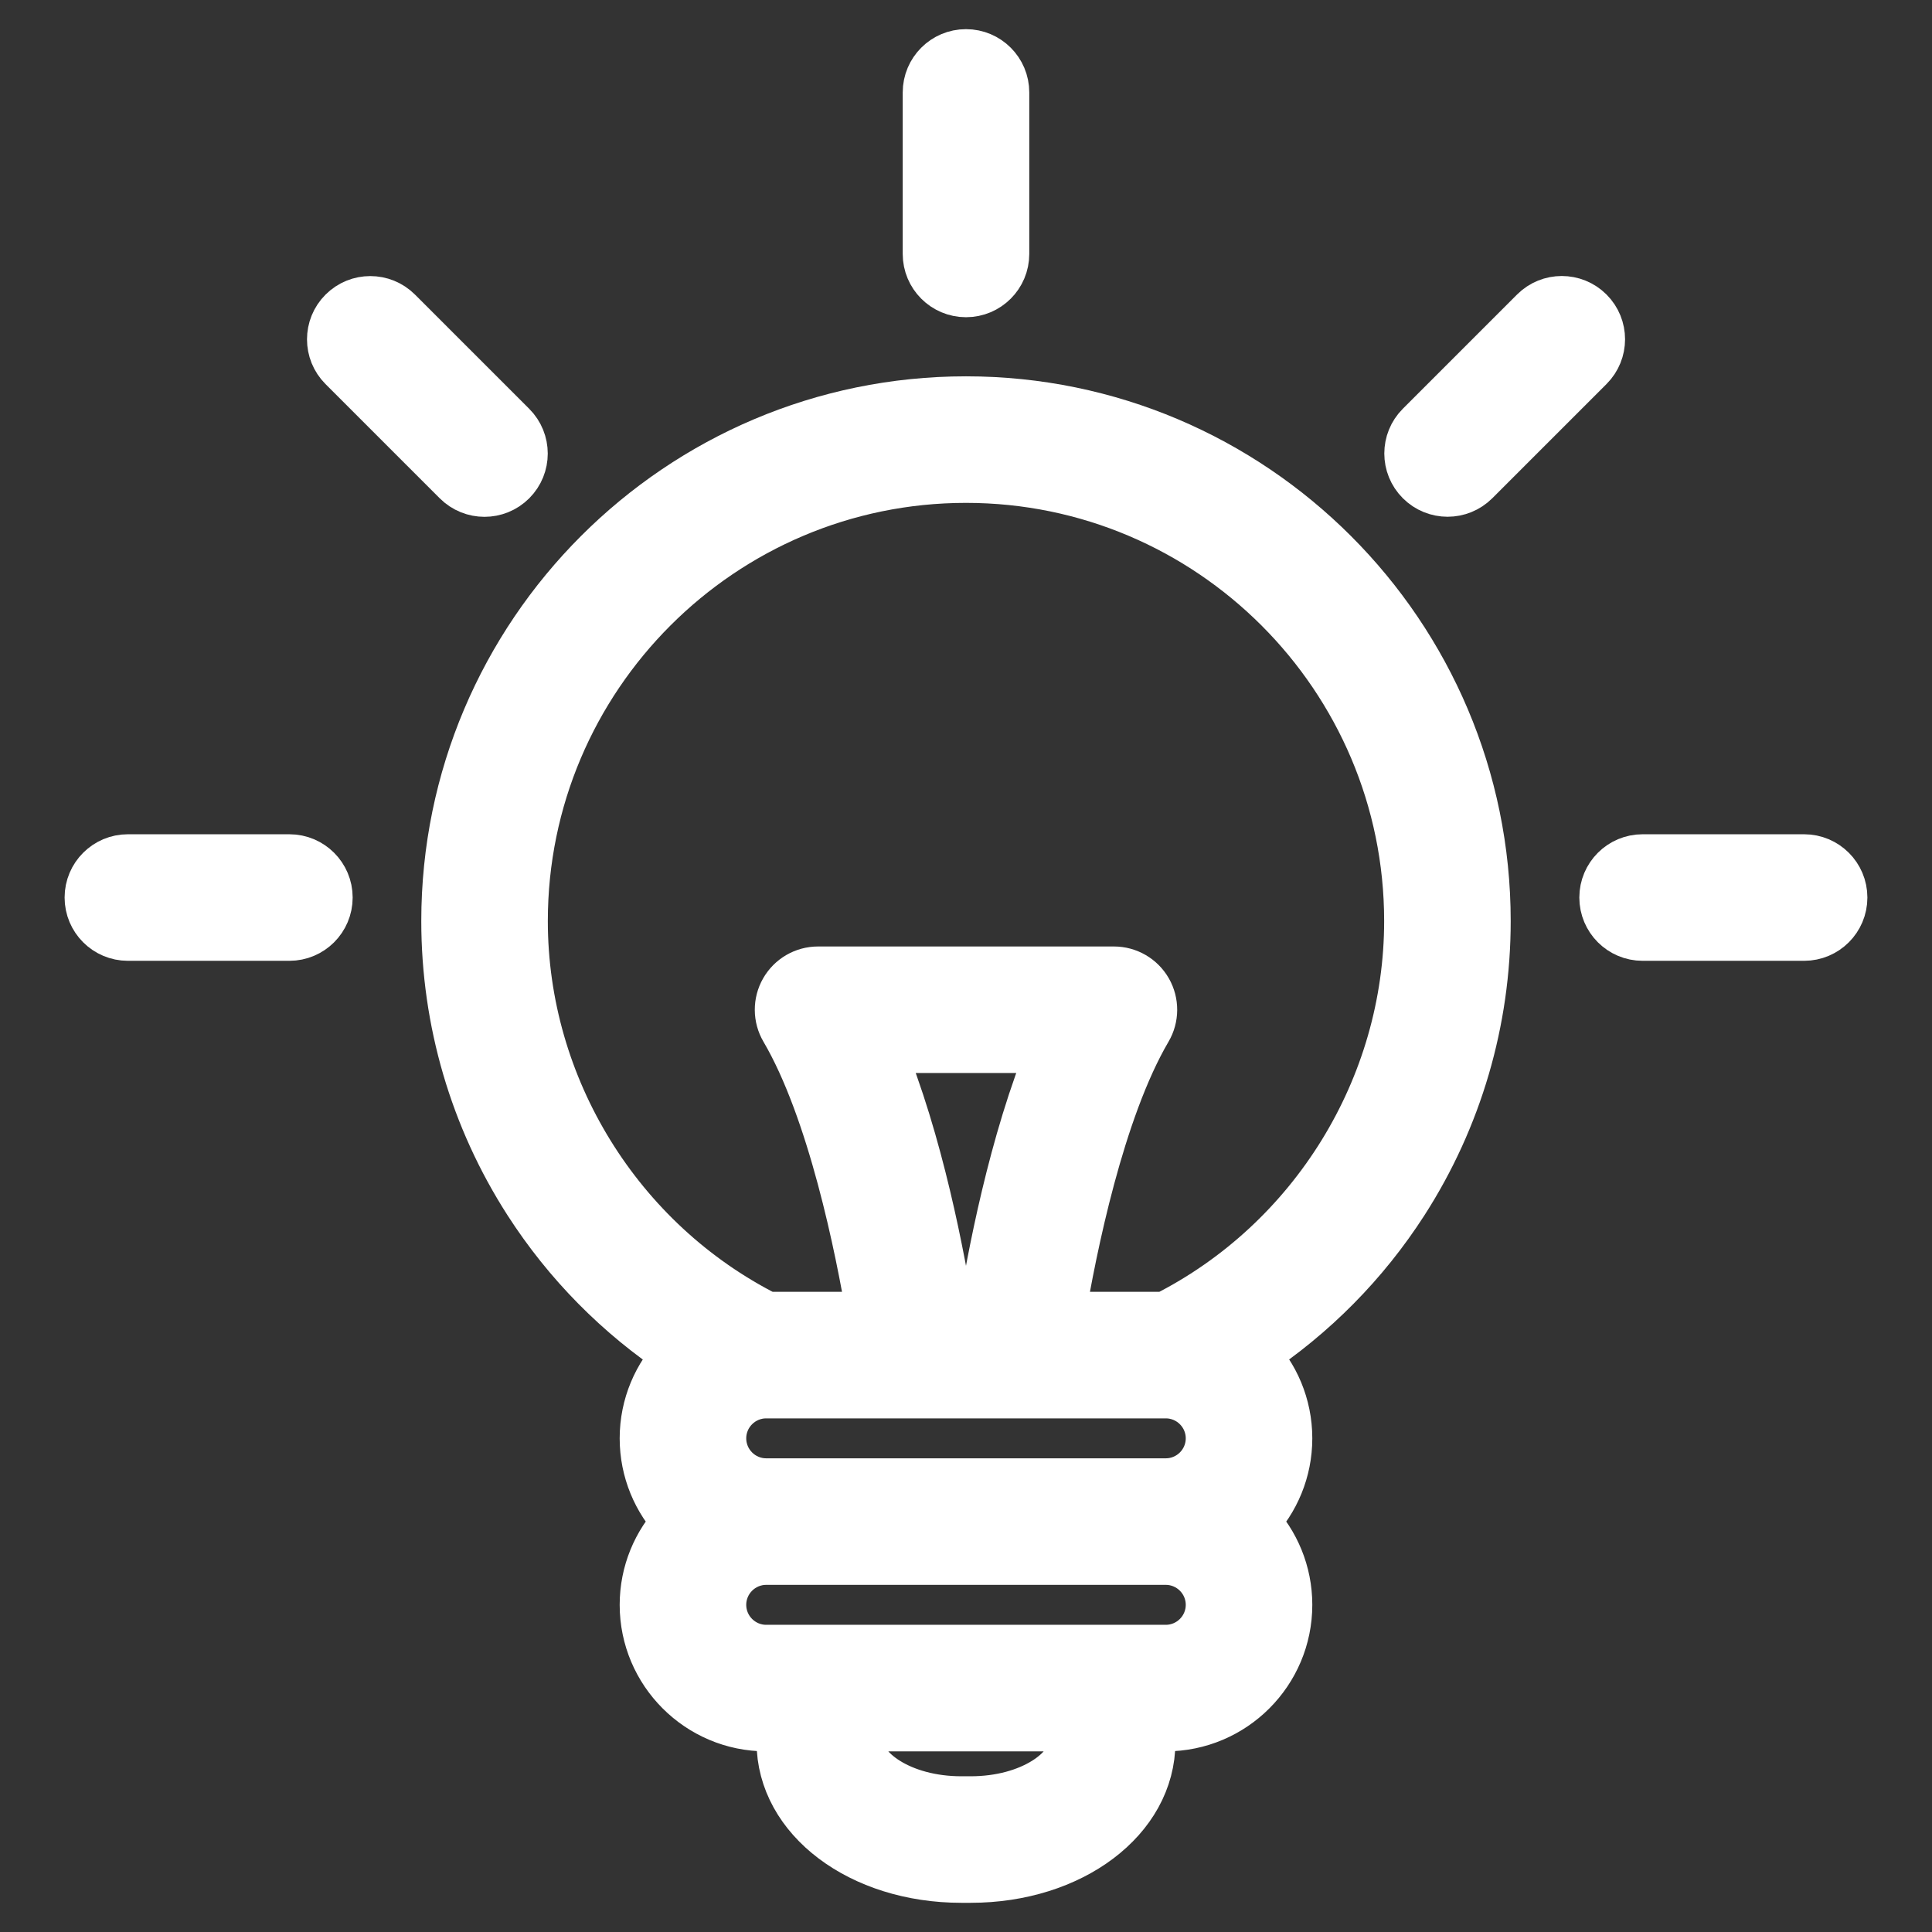
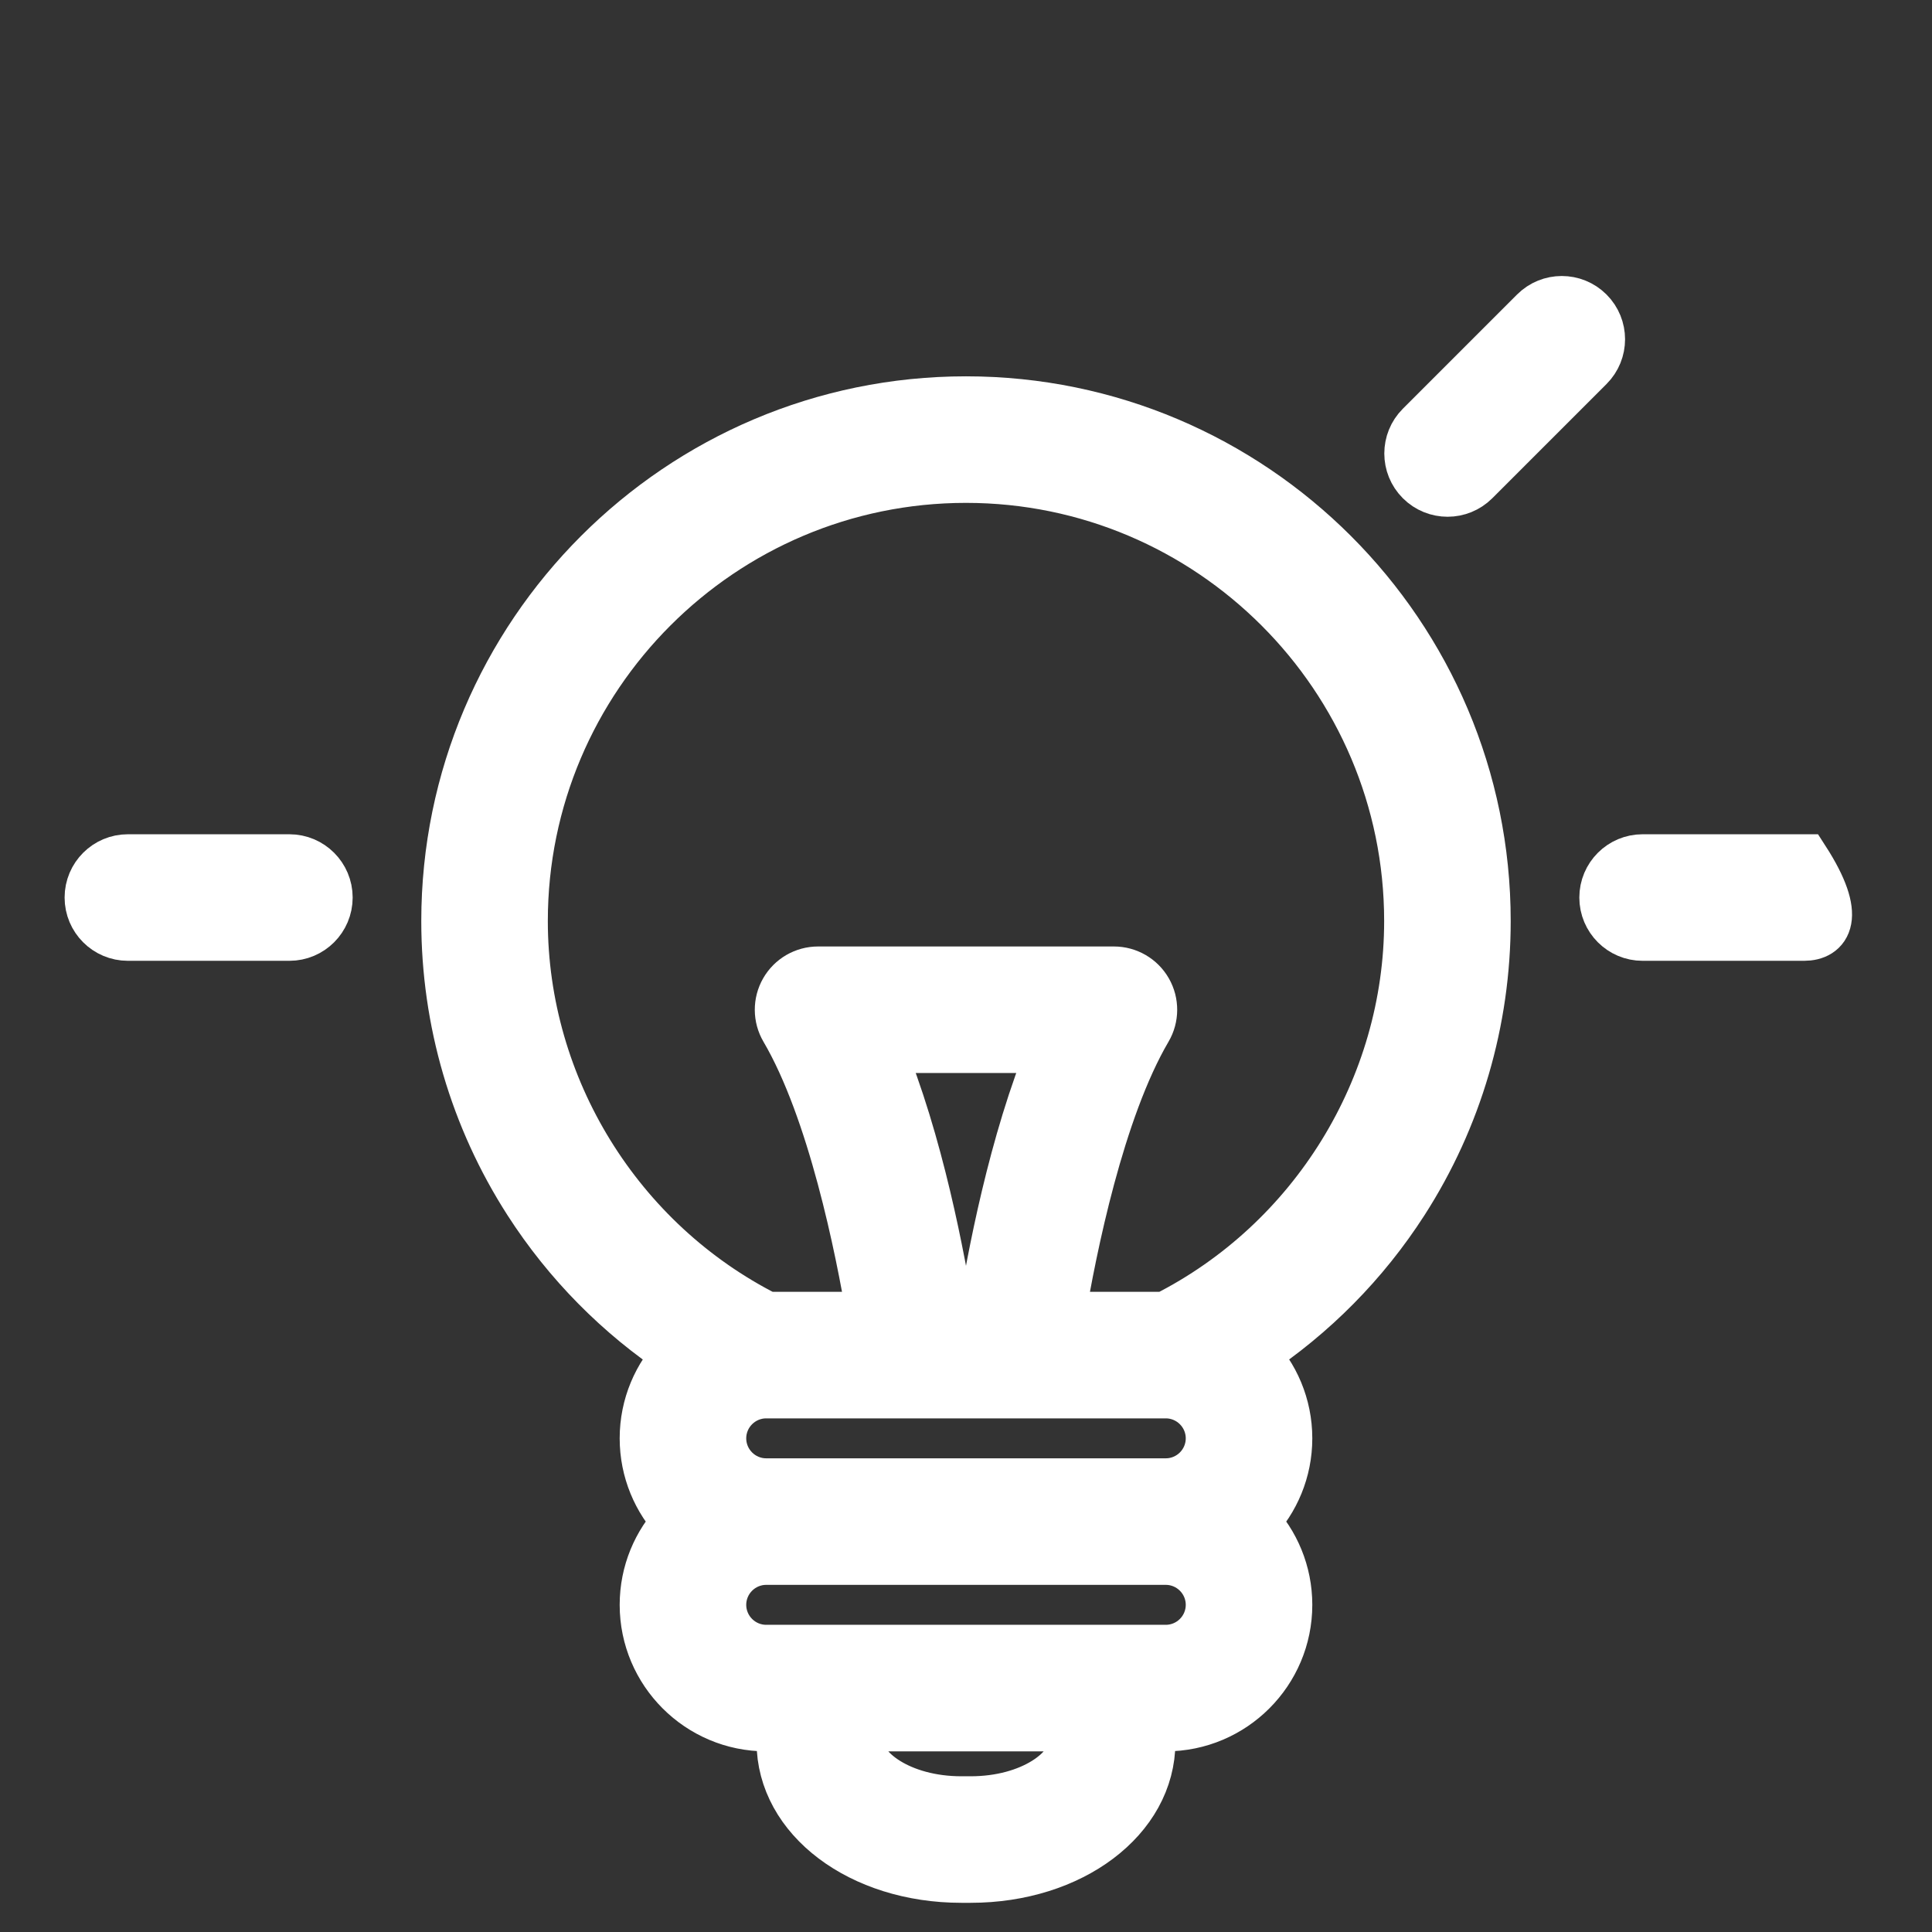
<svg xmlns="http://www.w3.org/2000/svg" fill="#ffffff" height="256px" width="256px" version="1.1" id="Capa_1" viewBox="-10.86 -10.86 383.75 383.75" xml:space="preserve" style="--darkreader-inline-fill: #181a1b; --darkreader-inline-stroke: #e8e6e3;" data-darkreader-inline-fill="" stroke="#ffffff" data-darkreader-inline-stroke="" stroke-width="10.137">
  <rect x="-10.86" y="-10.86" width="383.75" height="383.75" fill="#333333" stroke="none" />
  <g id="SVGRepo_bgCarrier" stroke-width="0" />
  <g id="SVGRepo_tracerCarrier" stroke-linecap="round" stroke-linejoin="round" />
  <g id="SVGRepo_iconCarrier">
    <g>
      <g>
        <path d="M181.014,68.957c-56.864,0-103.127,46.263-103.127,103.127c0,19.826,5.642,39.084,16.316,55.69 c7.799,12.132,17.992,22.433,29.904,30.321c-4.212,4.332-6.812,10.236-6.812,16.74c0,6.402,2.521,12.223,6.616,16.535 c-4.095,4.313-6.616,10.133-6.616,16.535c0,13.253,10.782,24.035,24.035,24.035h3.155v3.228c0,15.061,15.644,26.857,35.615,26.857 h1.828c19.971,0,35.614-11.797,35.614-26.857v-3.228h3.155c13.254,0,24.035-10.782,24.035-24.035 c0-6.402-2.521-12.223-6.615-16.535c4.095-4.313,6.615-10.133,6.615-16.535c0-6.51-2.606-12.42-6.823-16.752 c11.913-7.888,22.116-18.176,29.915-30.31c10.674-16.606,16.316-35.864,16.316-55.69 C284.141,115.22,237.878,68.957,181.014,68.957z M202.542,335.17c0,5.608-8.466,11.857-20.614,11.857H180.1 c-12.148,0-20.615-6.249-20.615-11.857v-3.228h43.058V335.17z M220.697,316.941H141.33c-4.982,0-9.035-4.053-9.035-9.035 c0-4.982,4.053-9.035,9.035-9.035h79.368c4.982,0,9.035,4.053,9.035,9.035C229.733,312.889,225.68,316.941,220.697,316.941z M220.697,283.871H141.33c-4.982,0-9.035-4.053-9.035-9.035c0-4.983,4.053-9.035,9.035-9.035h79.368 c4.982,0,9.035,4.053,9.035,9.035C229.733,279.818,225.68,283.871,220.697,283.871z M163.647,197.205h34.734 c-7.839,18.796-12.217,42.332-14,53.596h-6.734C175.862,239.525,171.481,215.992,163.647,197.205z M220.649,250.801H199.59 c2.306-13.774,7.814-41.184,17.273-57.299c1.361-2.319,1.377-5.189,0.041-7.523c-1.336-2.334-3.82-3.773-6.509-3.773h-58.764 c-2.689,0-5.172,1.439-6.508,3.773c-1.337,2.333-1.321,5.204,0.04,7.522c9.444,16.091,14.961,43.519,17.27,57.3h-21.055 c-29.513-14.898-48.492-45.588-48.492-78.717c0-48.594,39.534-88.127,88.127-88.127c48.594,0,88.127,39.533,88.127,88.127 C269.141,205.212,250.162,235.902,220.649,250.801z" />
        <g>
          <g>
-             <path d="M181.014,47.08c-4.143,0-7.5-3.357-7.5-7.5V7.5c0-4.143,3.357-7.5,7.5-7.5c4.143,0,7.5,3.357,7.5,7.5v32.08 C188.514,43.723,185.156,47.08,181.014,47.08z" />
-           </g>
+             </g>
          <g>
            <g>
-               <path d="M85.372,86.729c-1.919,0-3.839-0.732-5.303-2.196L57.385,61.849c-2.929-2.93-2.929-7.678,0-10.607 c2.929-2.928,7.678-2.928,10.606,0l22.684,22.684c2.929,2.93,2.929,7.678,0,10.607C89.211,85.996,87.291,86.729,85.372,86.729z " />
-             </g>
+               </g>
            <g>
              <path d="M276.672,86.713c-1.92,0-3.84-0.732-5.304-2.196c-2.929-2.93-2.929-7.678,0-10.607l22.684-22.684 c2.929-2.928,7.678-2.928,10.606,0c2.93,2.93,2.93,7.678,0,10.607l-22.684,22.684C280.51,85.98,278.591,86.713,276.672,86.713z " />
            </g>
          </g>
          <g>
            <g>
              <path d="M46.619,174.916H14.541c-4.142,0-7.5-3.357-7.5-7.5c0-4.143,3.358-7.5,7.5-7.5h32.079c4.142,0,7.5,3.357,7.5,7.5 C54.119,171.559,50.761,174.916,46.619,174.916z" />
            </g>
            <g>
-               <path d="M347.487,174.916h-32.079c-4.142,0-7.5-3.357-7.5-7.5c0-4.143,3.358-7.5,7.5-7.5h32.079c4.142,0,7.5,3.357,7.5,7.5 C354.987,171.559,351.629,174.916,347.487,174.916z" />
+               <path d="M347.487,174.916h-32.079c-4.142,0-7.5-3.357-7.5-7.5c0-4.143,3.358-7.5,7.5-7.5h32.079C354.987,171.559,351.629,174.916,347.487,174.916z" />
            </g>
          </g>
        </g>
      </g>
    </g>
  </g>
</svg>